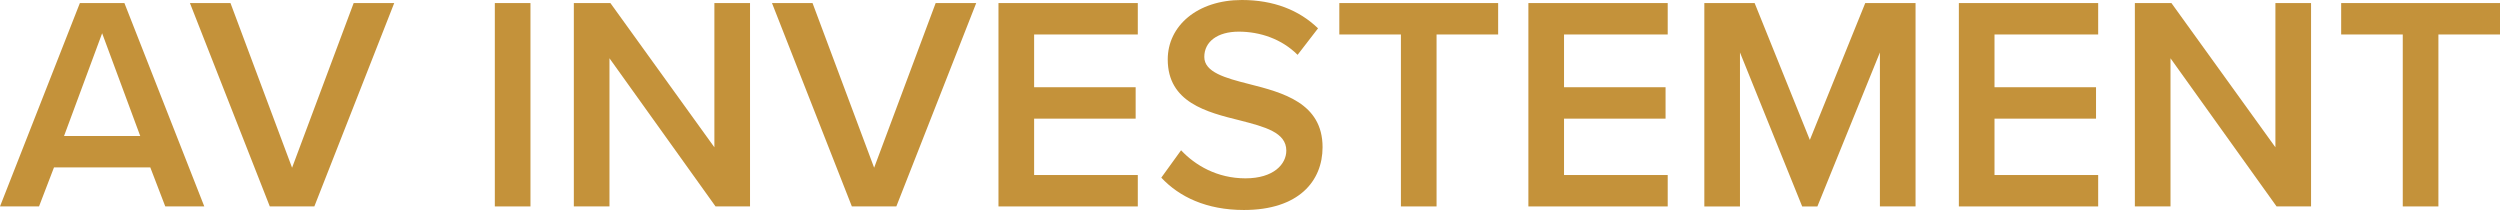
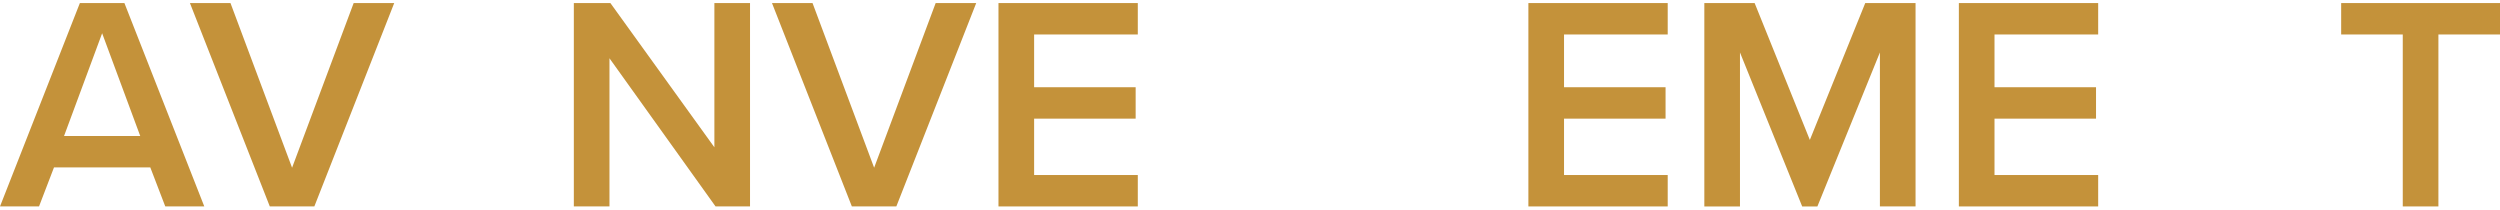
<svg xmlns="http://www.w3.org/2000/svg" id="Layer_1" data-name="Layer 1" viewBox="0 0 407.52 34.24">
  <defs>
    <style>
      .cls-1 {
        fill: #c4923a;
      }
    </style>
  </defs>
  <path class="cls-1" d="M26.94,33.65l-2.44-6.36h-15.7l-2.44,6.36H0L13.02.5h7.26l13.02,33.15h-6.36ZM16.65,5.42l-6.21,16.75h12.42l-6.21-16.75Z" />
  <path class="cls-1" d="M43.98,33.65L30.96.5h6.61l10.04,26.84L57.65.5h6.61l-13.02,33.15h-7.26Z" />
-   <path class="cls-1" d="M80.66,33.65V.5h5.81v33.15h-5.81Z" />
  <path class="cls-1" d="M116.64,33.65l-17.29-24.15v24.15h-5.81V.5h5.96l16.95,23.51V.5h5.81v33.15h-5.62Z" />
  <path class="cls-1" d="M138.86,33.65L125.84.5h6.61l10.04,26.84L152.52.5h6.61l-13.02,33.15h-7.26Z" />
  <path class="cls-1" d="M162.76,33.65V.5h22.71v5.12h-16.9v8.6h16.55v5.12h-16.55v9.19h16.9v5.12h-22.71Z" />
-   <path class="cls-1" d="M192.53,24.5c2.29,2.44,5.86,4.57,10.49,4.57s6.66-2.34,6.66-4.52c0-2.98-3.53-3.88-7.55-4.92-5.42-1.34-11.78-2.93-11.78-9.94,0-5.47,4.82-9.69,12.08-9.69,5.17,0,9.34,1.64,12.42,4.62l-3.33,4.32c-2.58-2.58-6.11-3.78-9.59-3.78s-5.62,1.64-5.62,4.12,3.38,3.43,7.3,4.42c5.47,1.39,11.98,3.08,11.98,10.29,0,5.52-3.88,10.24-12.82,10.24-6.11,0-10.54-2.14-13.47-5.27l3.23-4.47Z" />
-   <path class="cls-1" d="M228.36,33.65V5.62h-10.04V.5h25.89v5.12h-10.04v28.03h-5.81Z" />
  <path class="cls-1" d="M249.14,33.65V.5h22.71v5.12h-16.9v8.6h16.55v5.12h-16.55v9.19h16.9v5.12h-22.71Z" />
  <path class="cls-1" d="M306.44,33.65V8.55l-10.19,25.1h-2.48l-10.14-25.1v25.1h-5.81V.5h8.2l9,22.31L304.05.5h8.2v33.15h-5.81Z" />
  <path class="cls-1" d="M319.31,33.65V.5h22.71v5.12h-16.9v8.6h16.55v5.12h-16.55v9.19h16.9v5.12h-22.71Z" />
-   <path class="cls-1" d="M371.1,33.65l-17.29-24.15v24.15h-5.81V.5h5.96l16.95,23.51V.5h5.81v33.15h-5.62Z" />
  <path class="cls-1" d="M391.67,33.65V5.62h-10.04V.5h25.89v5.12h-10.04v28.03h-5.81Z" />
</svg>